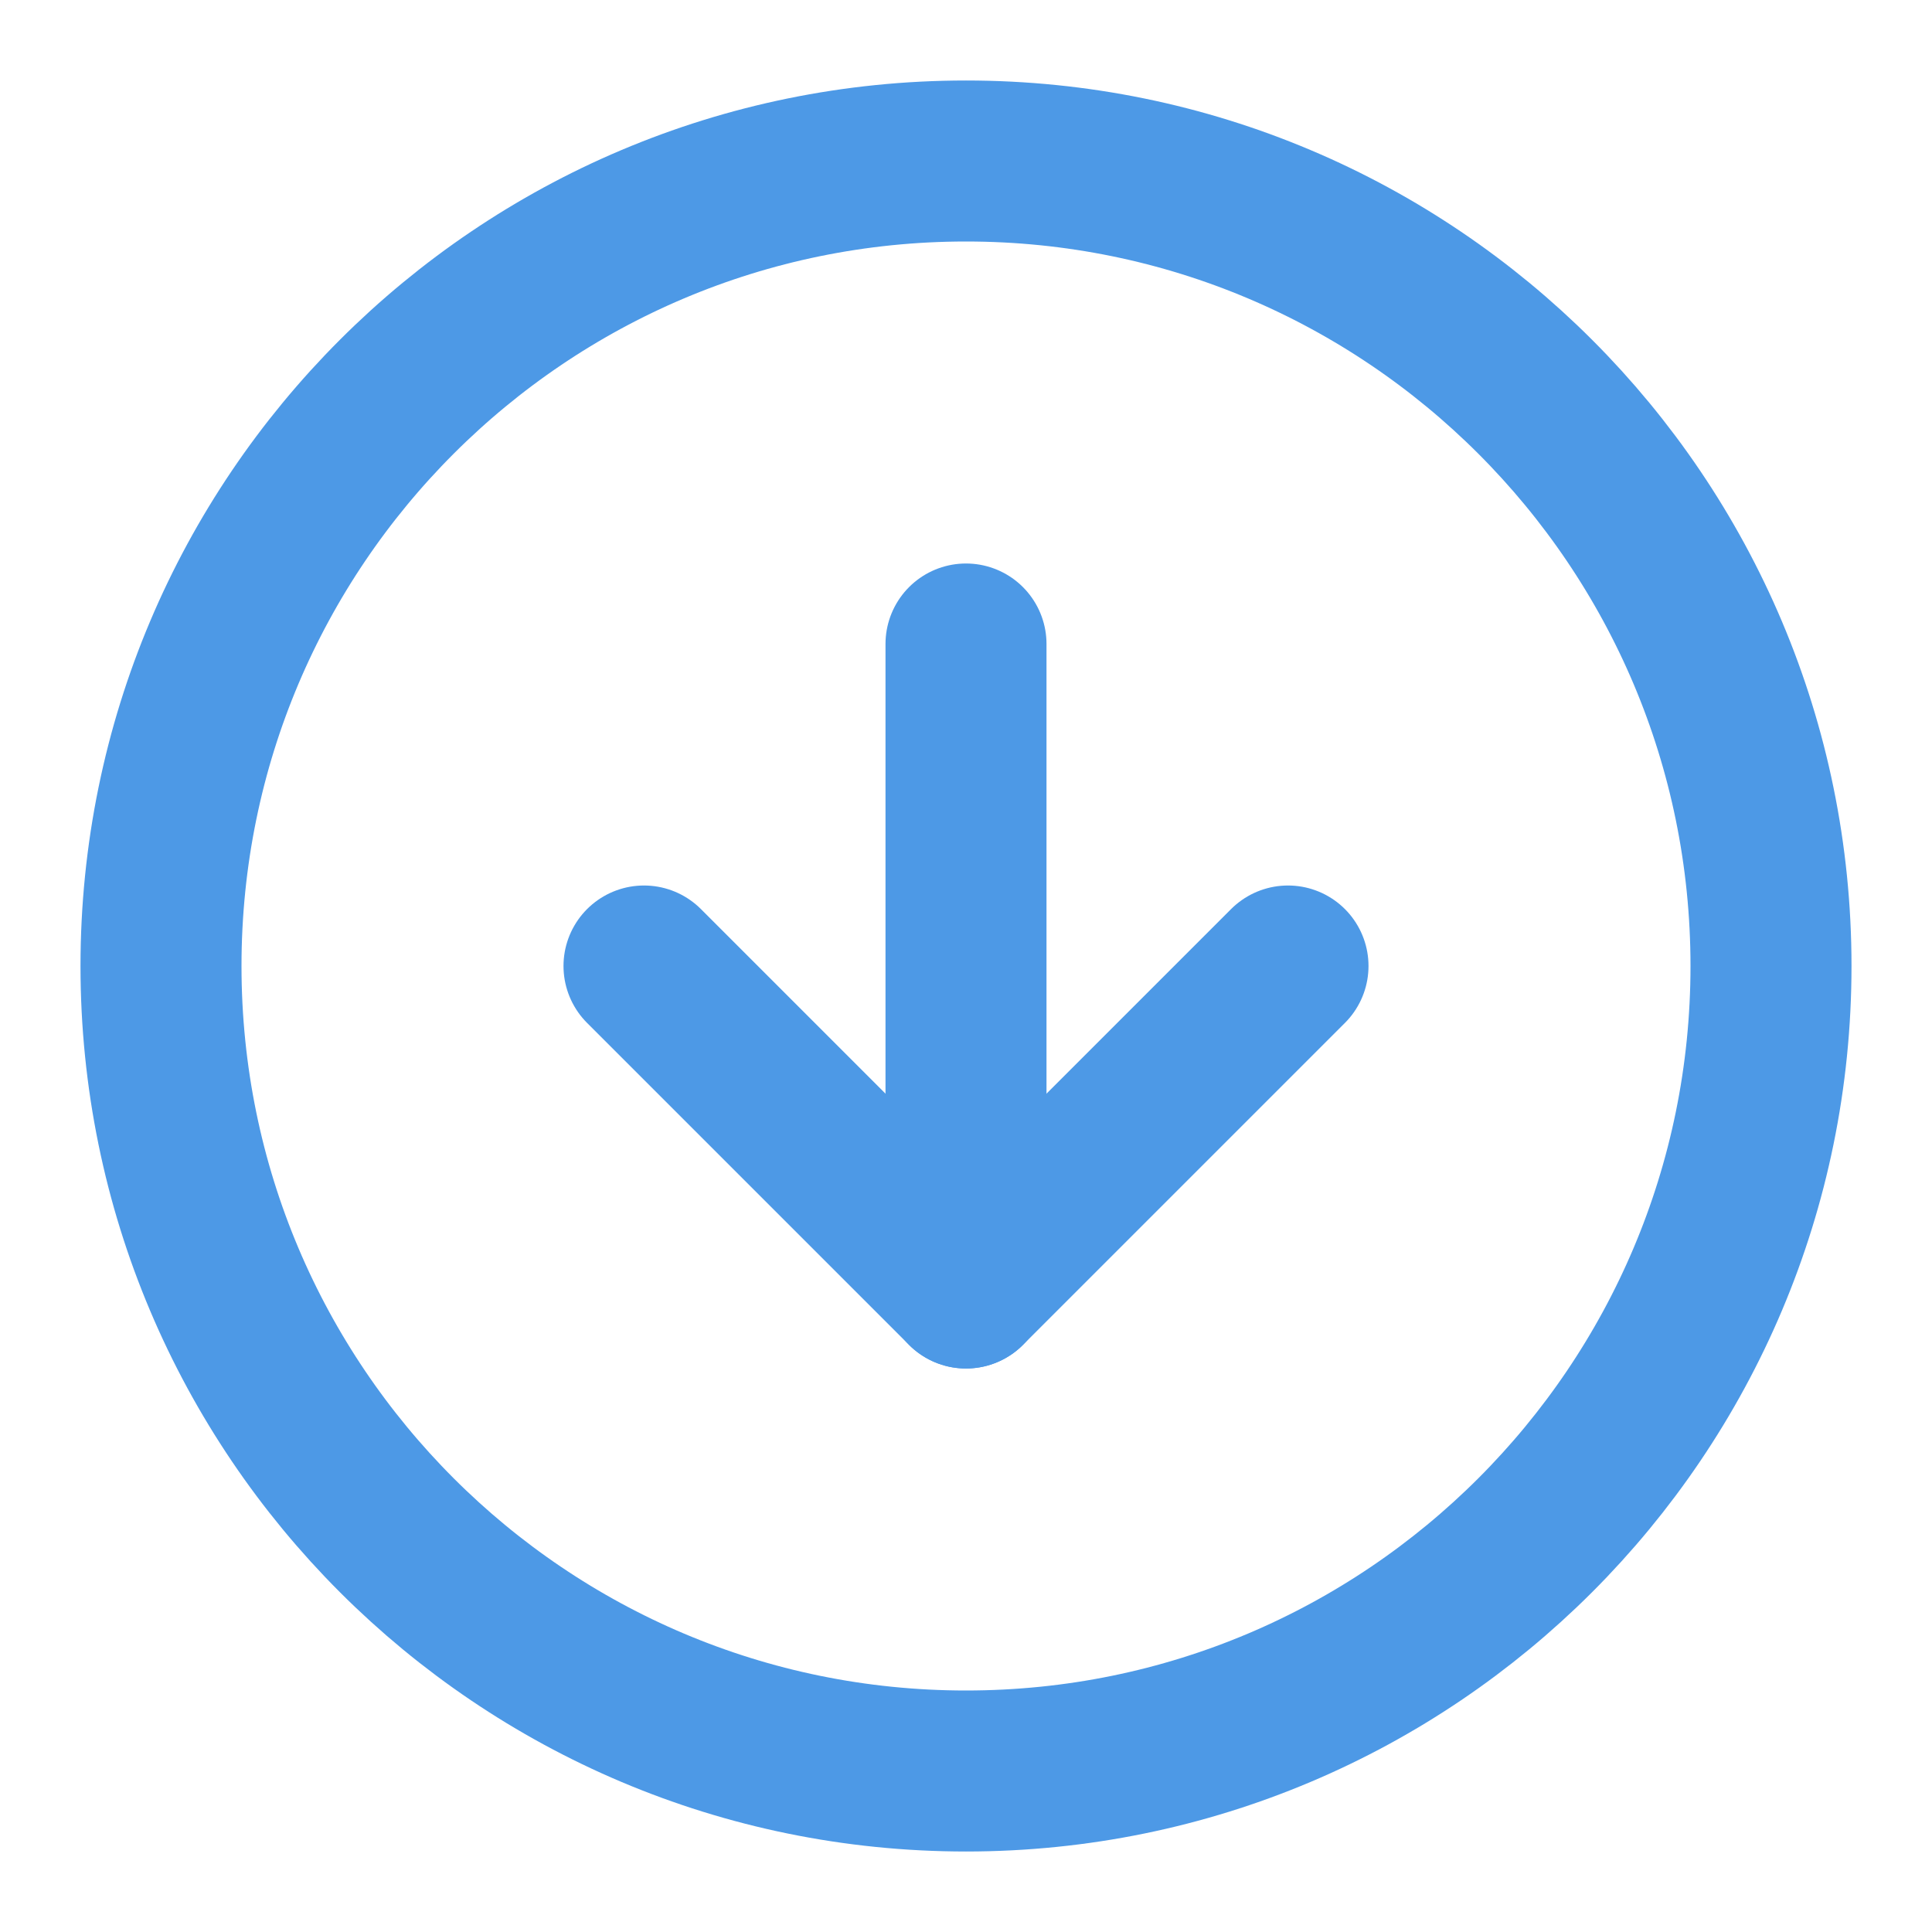
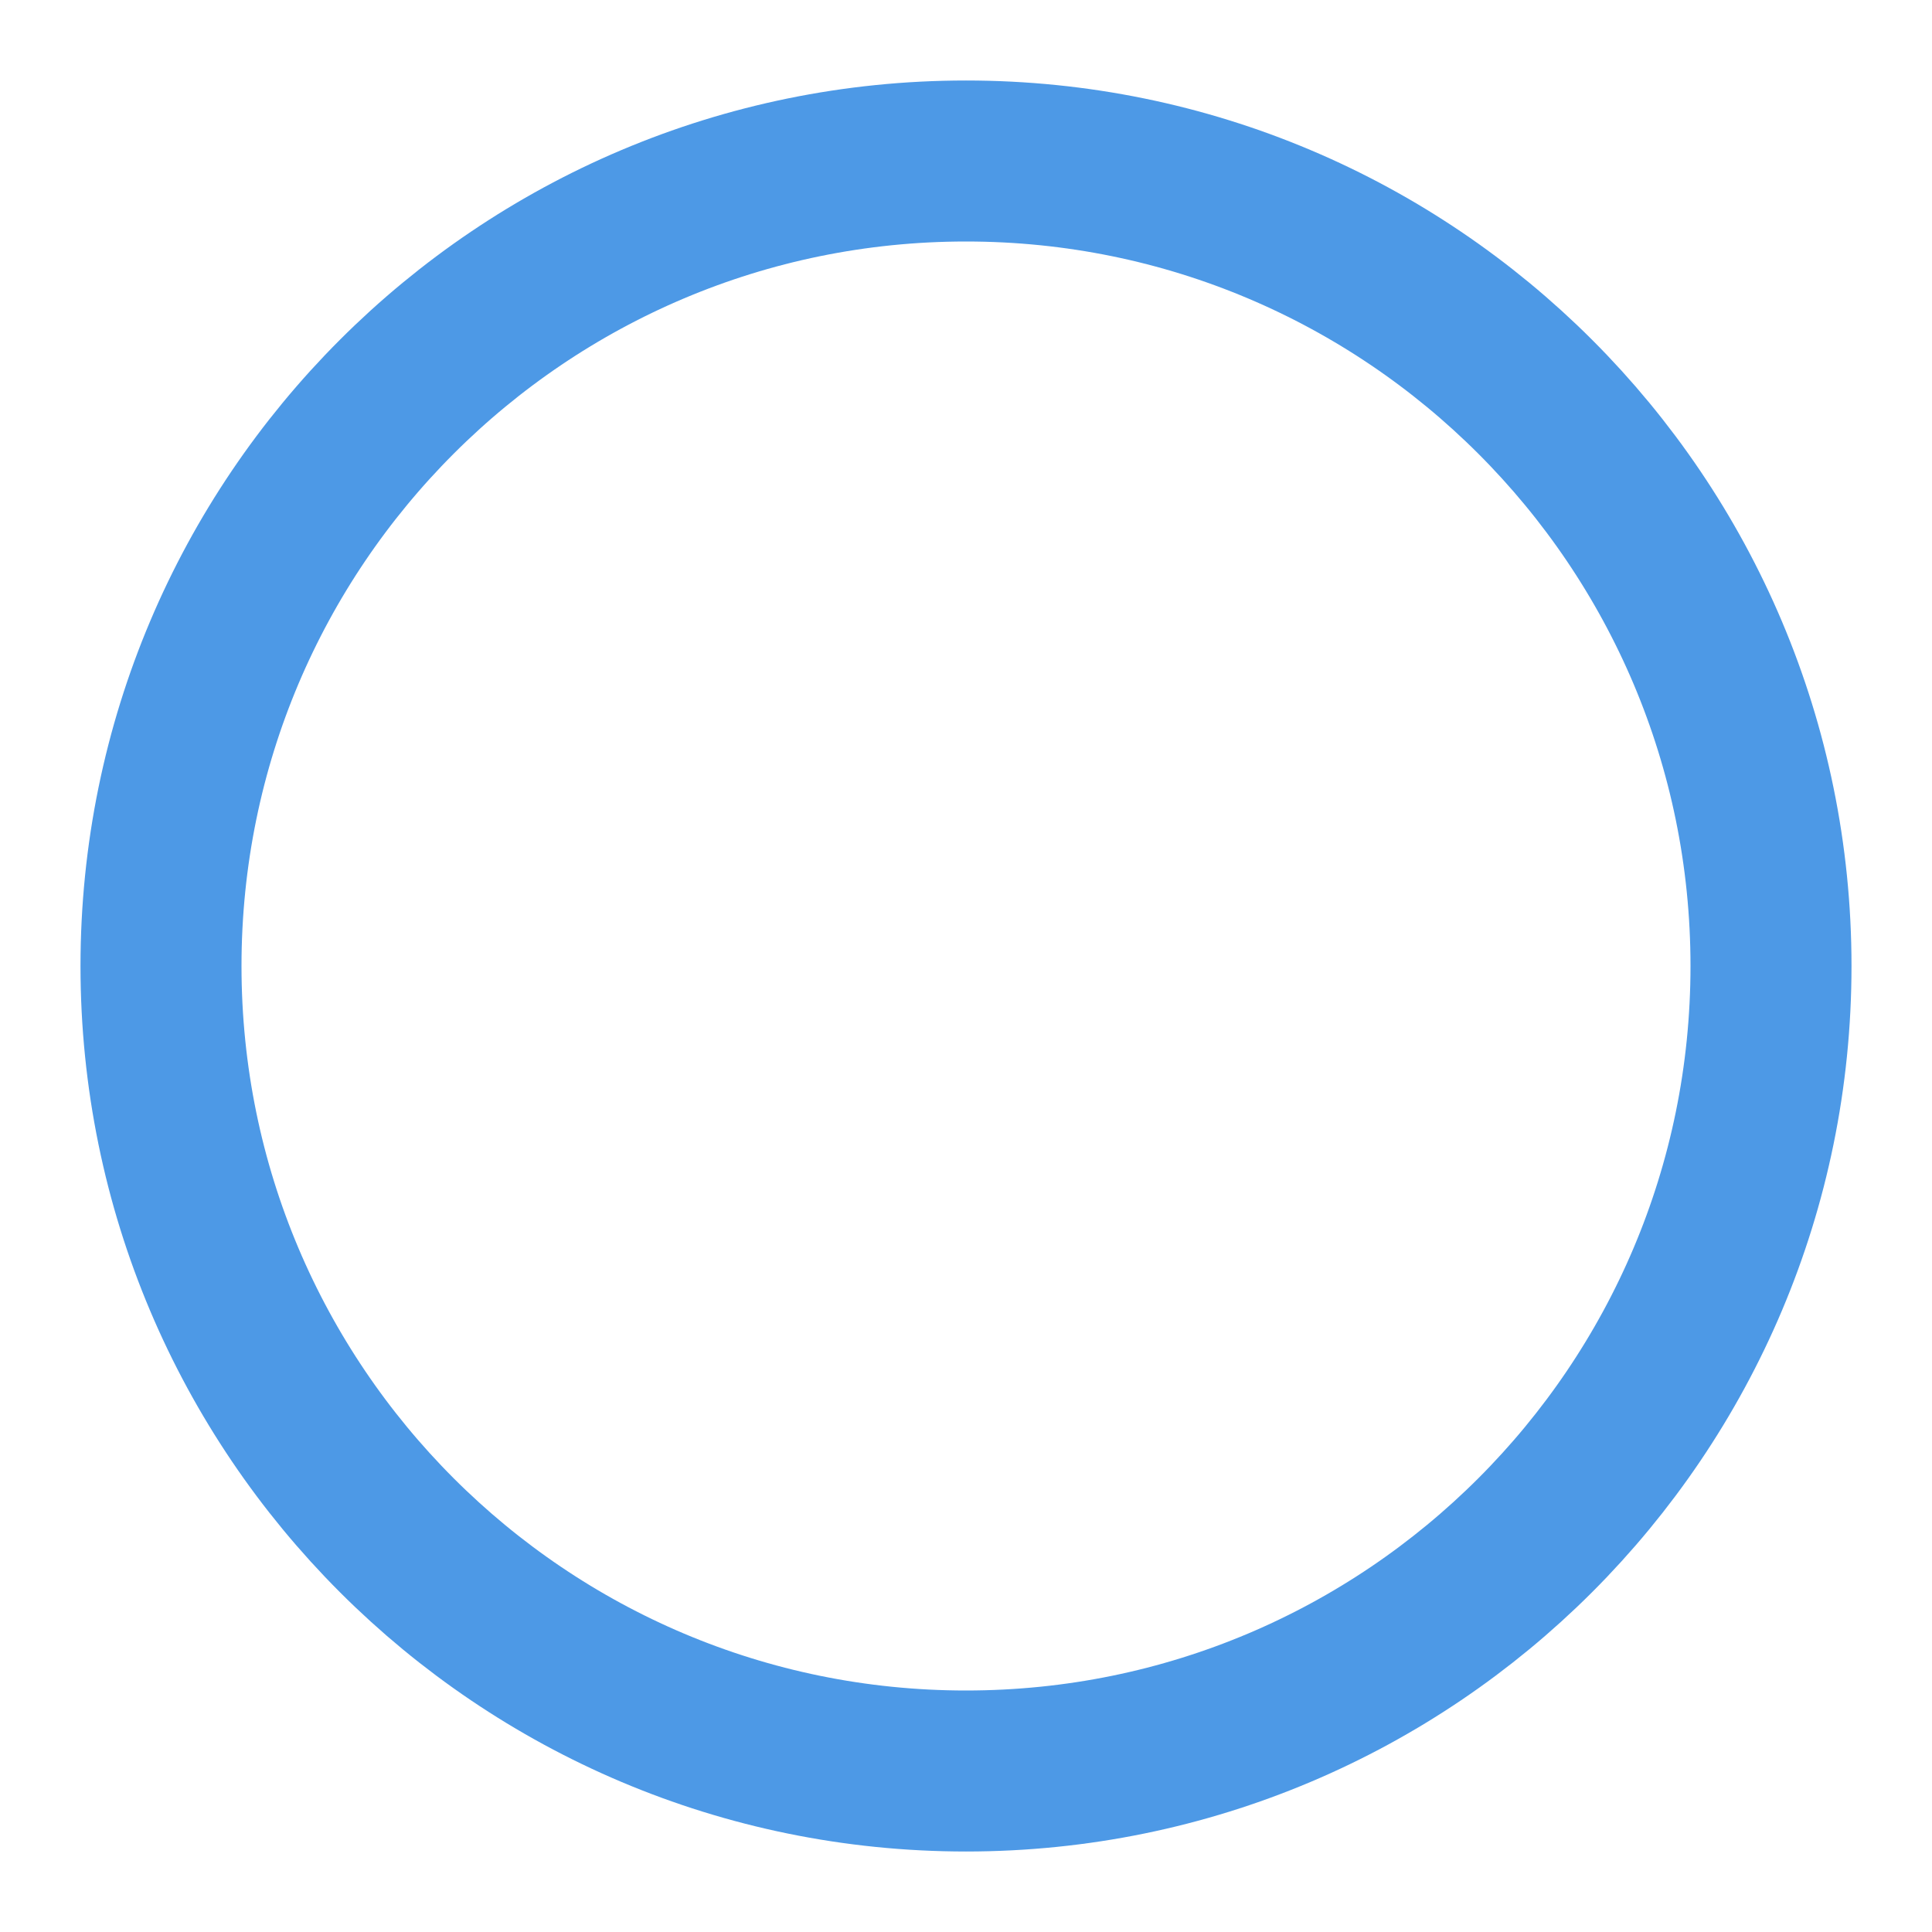
<svg xmlns="http://www.w3.org/2000/svg" width="24" height="24" viewBox="0 0 24 24" fill="none">
  <path d="M12 22C17.523 22 22 17.523 22 12C22 6.477 17.523 2 12 2C6.477 2 2 6.477 2 12C2 17.523 6.477 22 12 22Z" stroke="#4D99E6" stroke-width="2" stroke-linecap="round" stroke-linejoin="round" />
-   <path d="M8 12L12 16L16 12" stroke="#4D99E6" stroke-width="2" stroke-linecap="round" stroke-linejoin="round" />
-   <path d="M12 8V16" stroke="#4D99E6" stroke-width="2" stroke-linecap="round" stroke-linejoin="round" />
</svg>